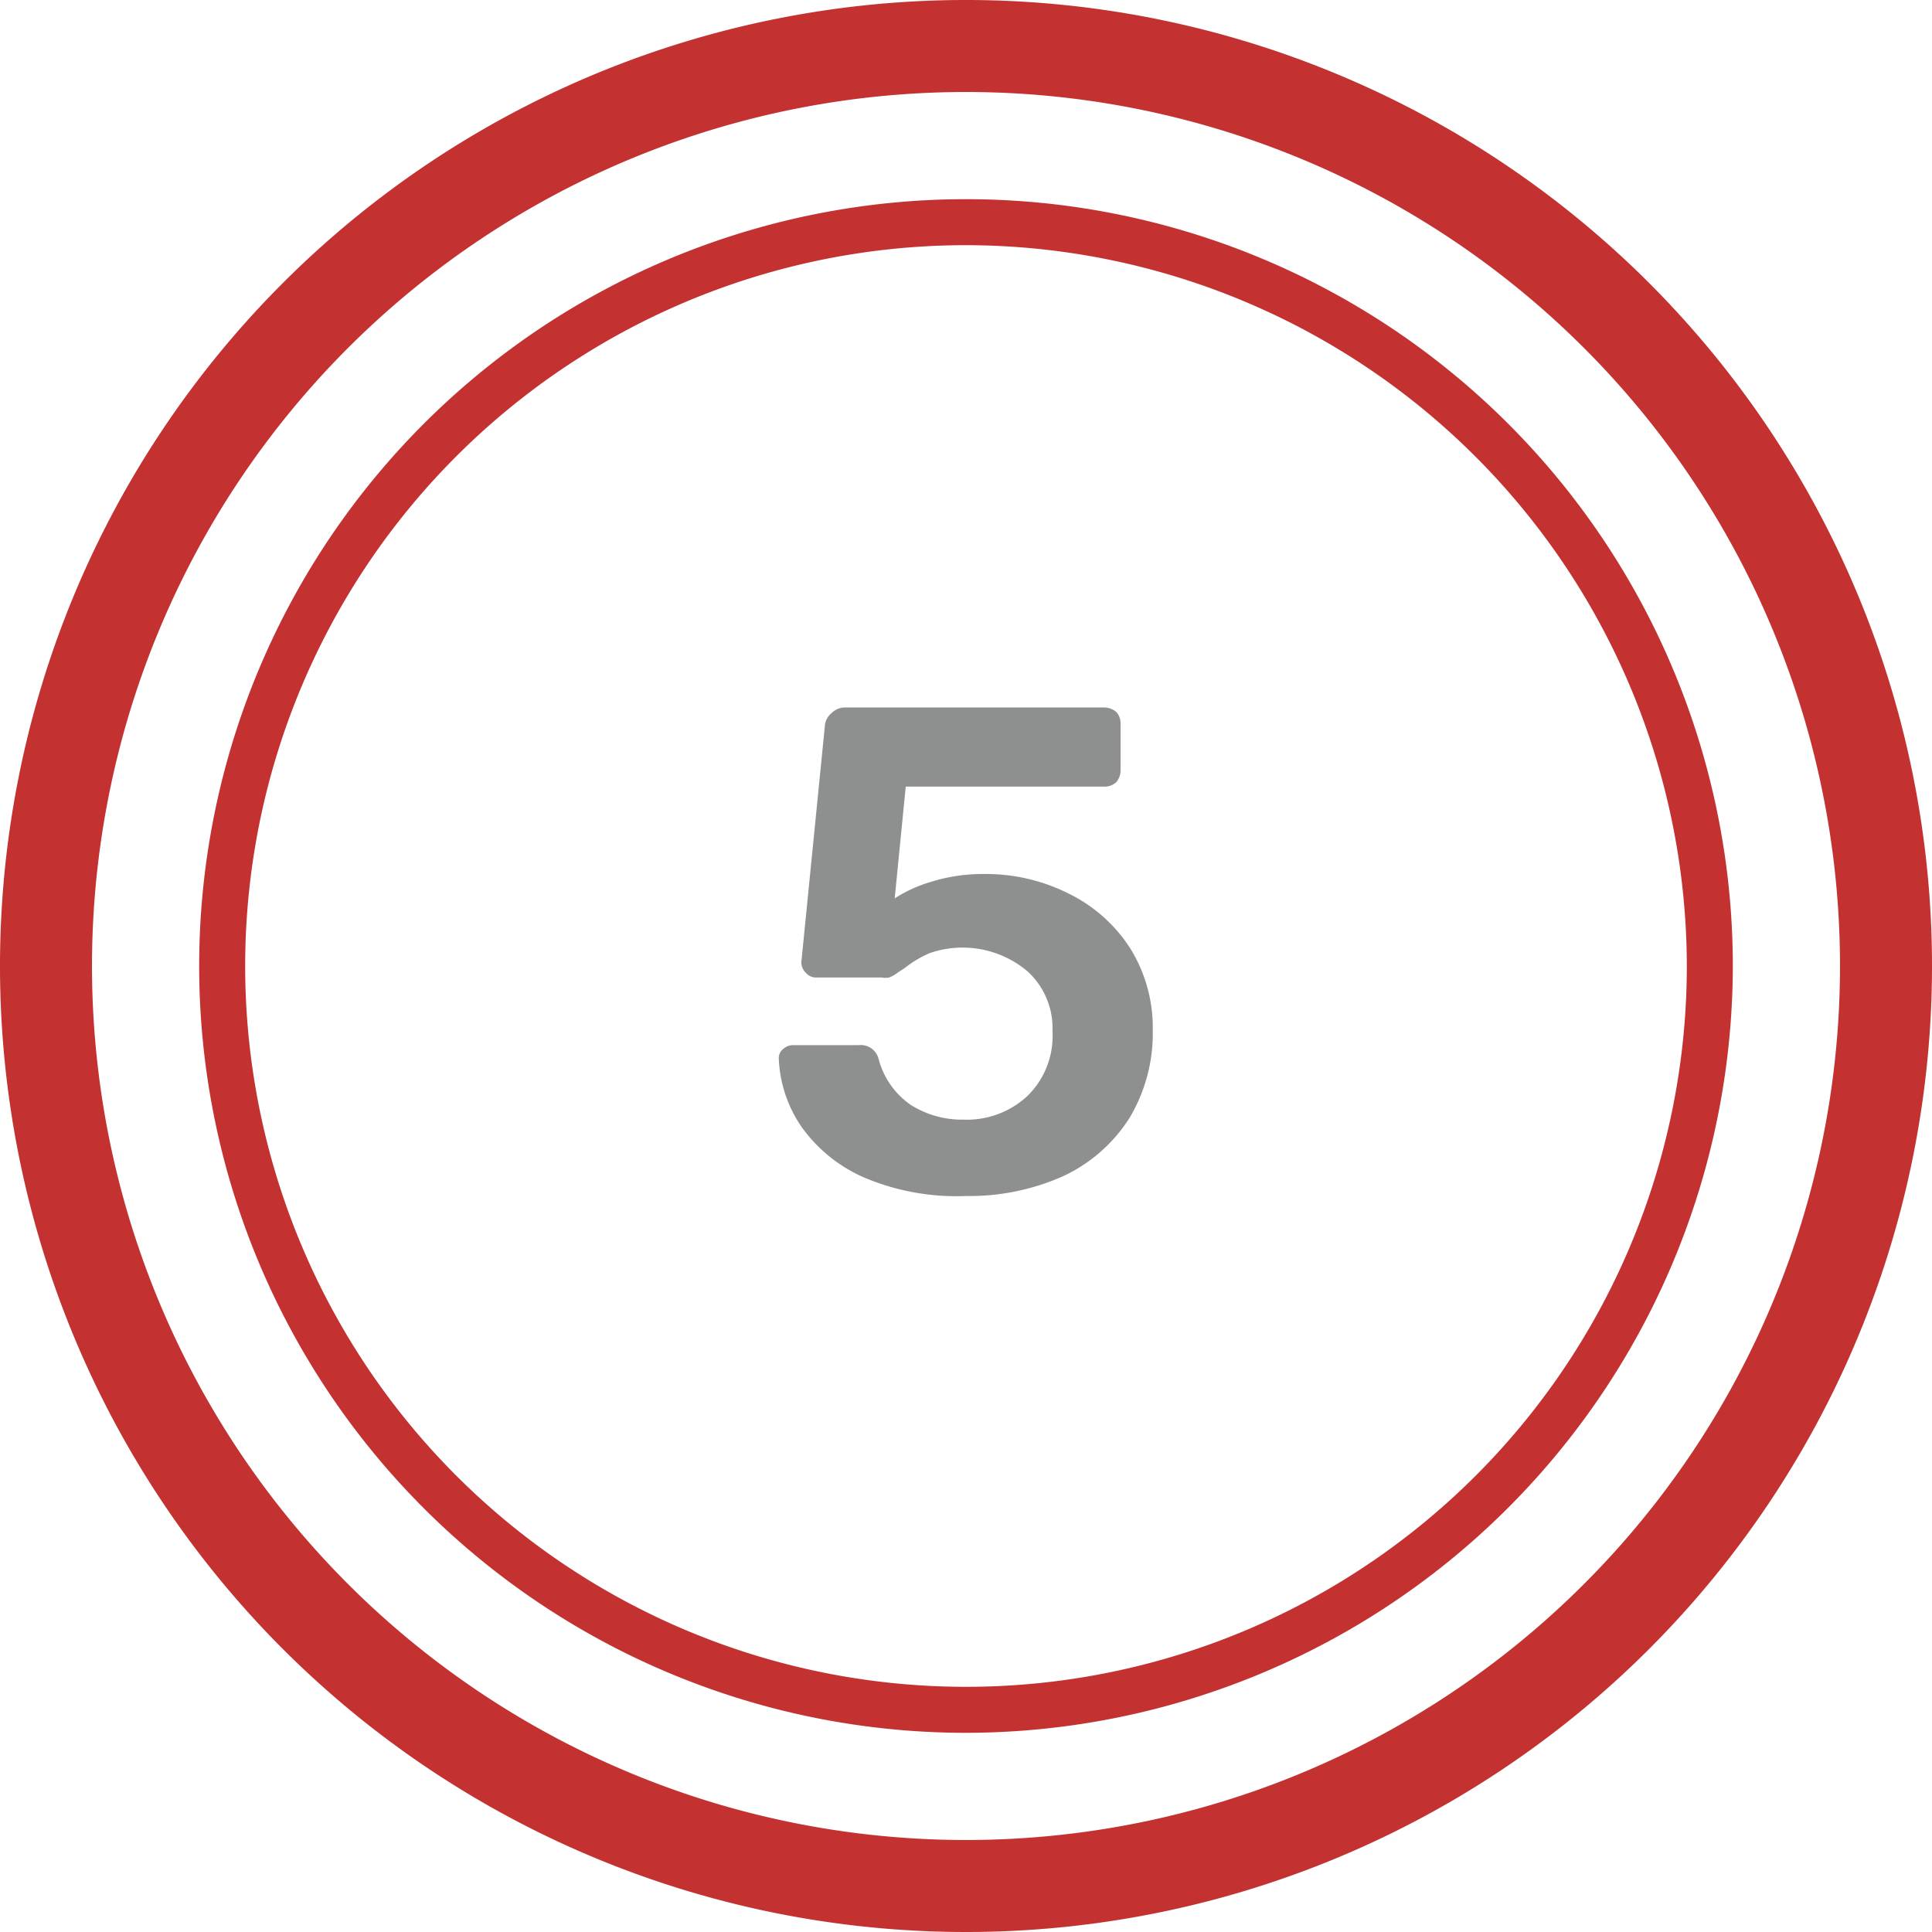
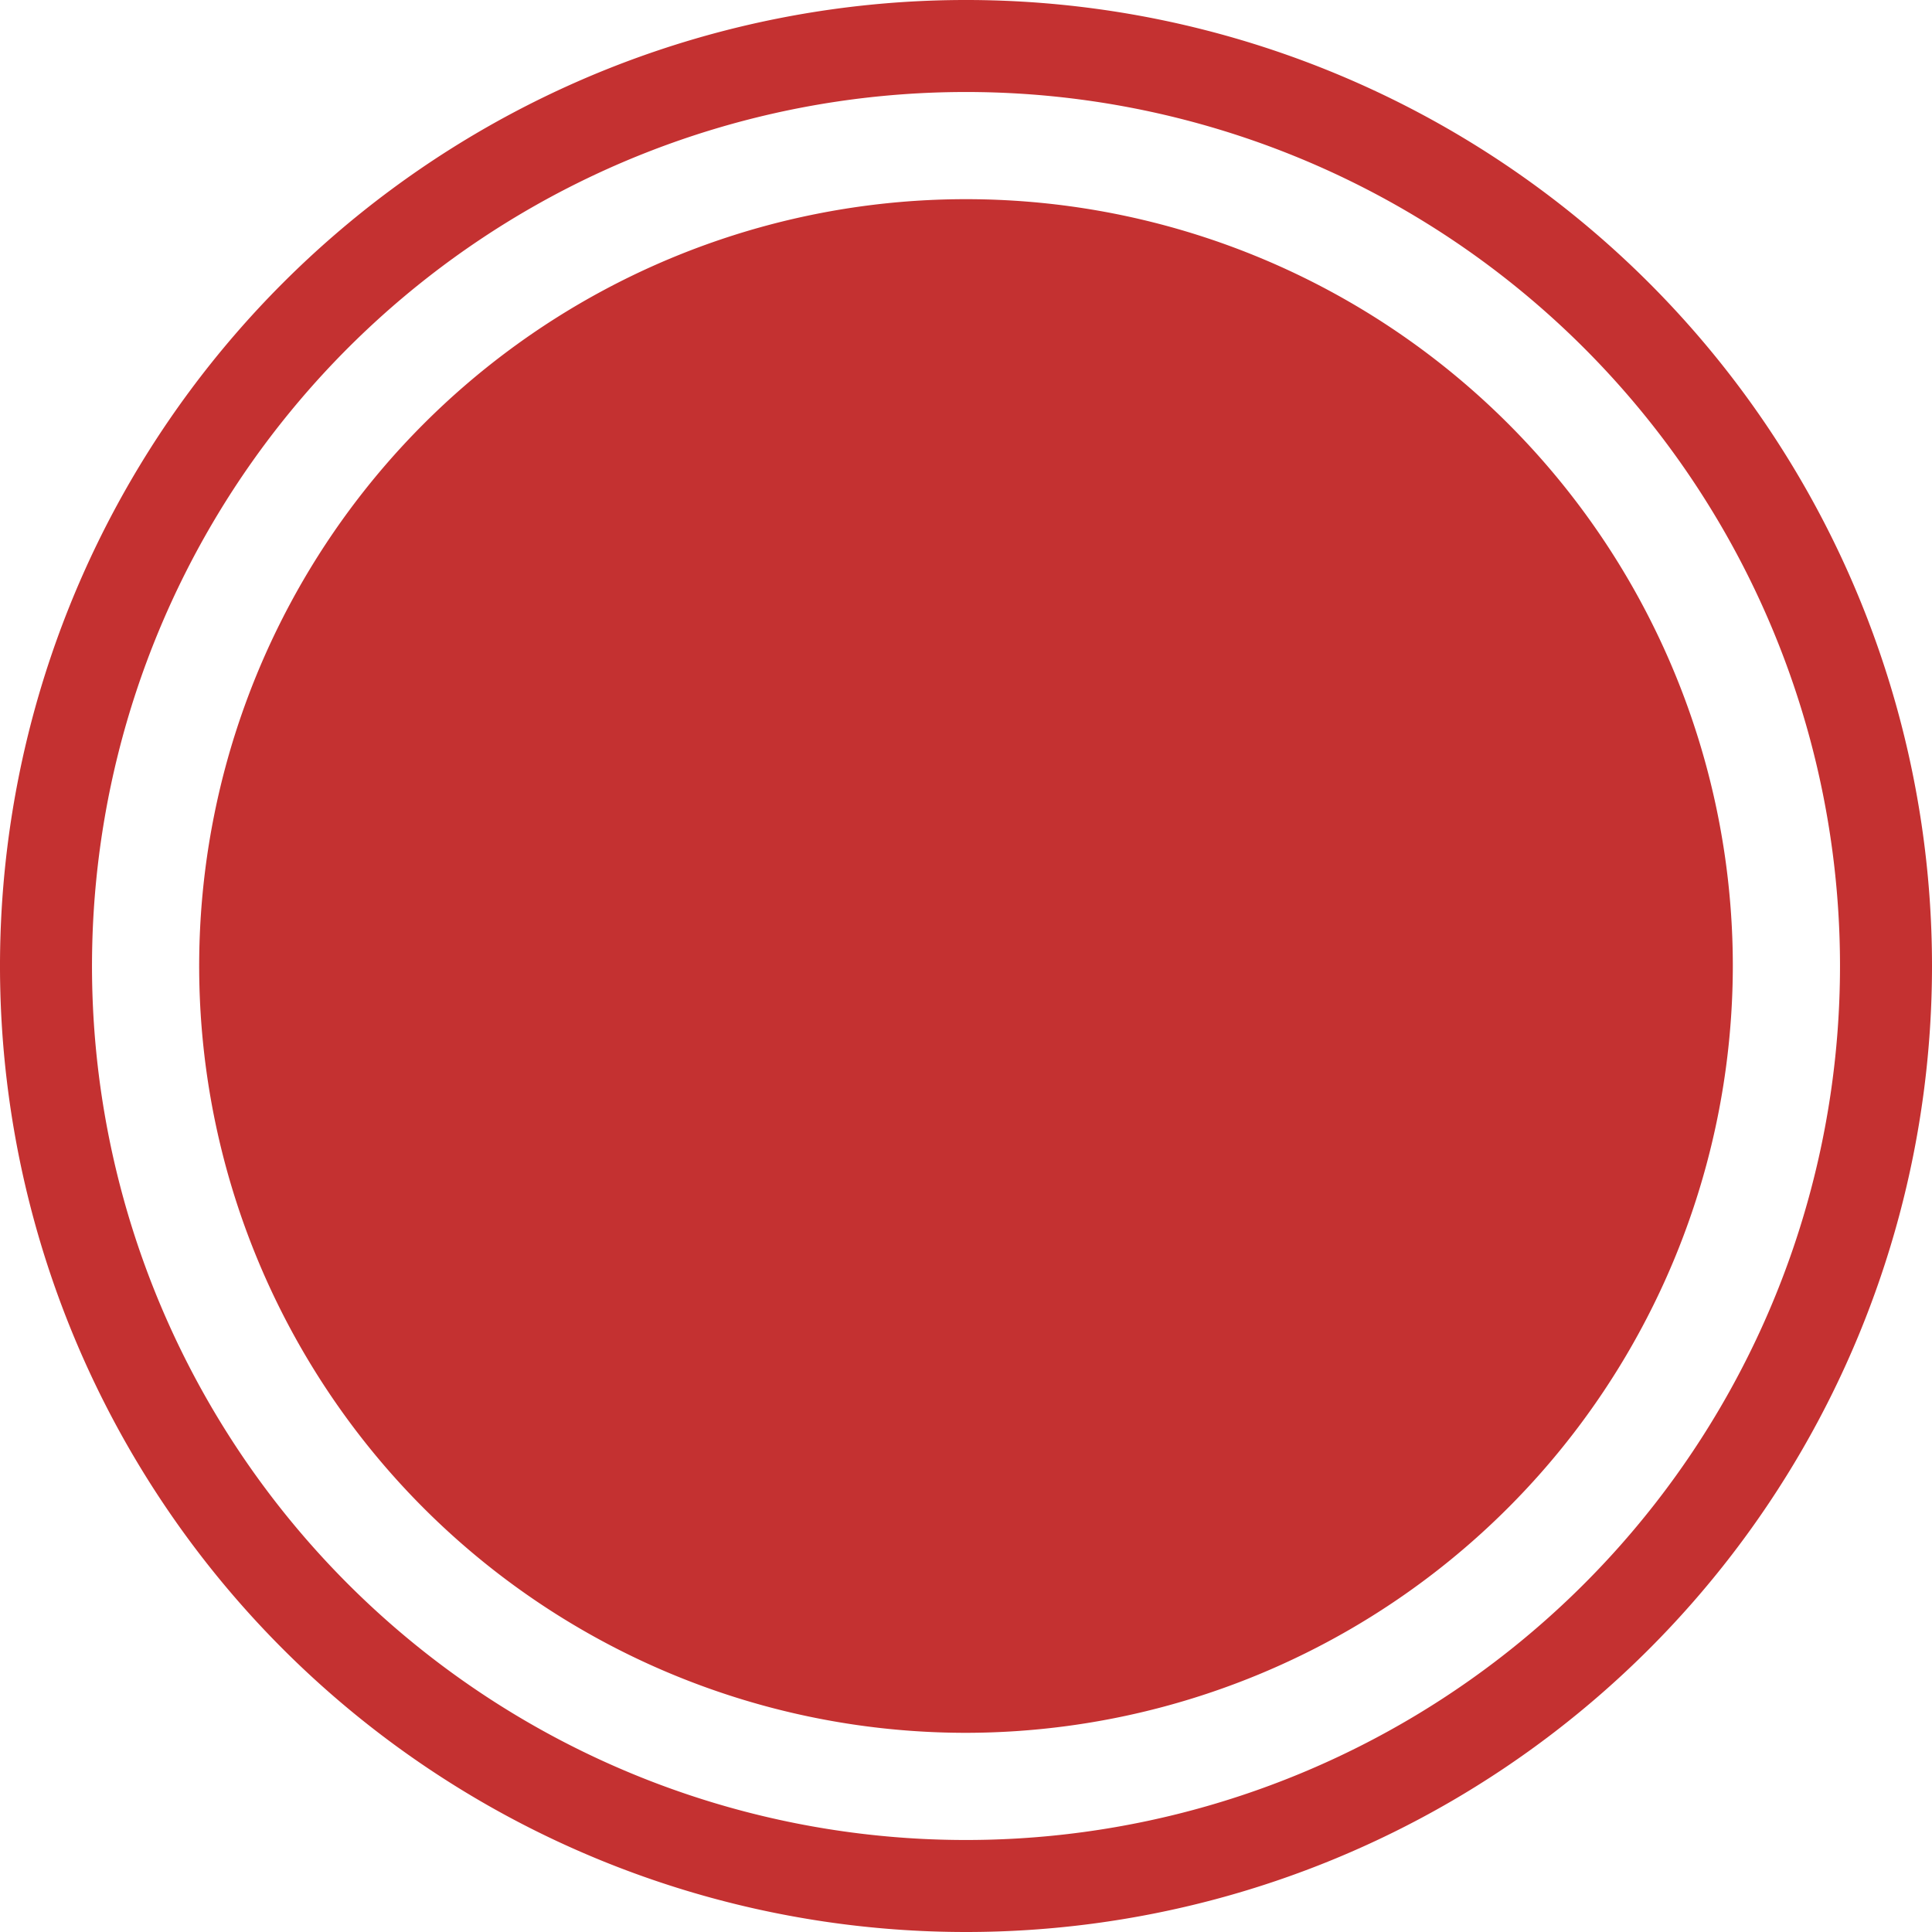
<svg xmlns="http://www.w3.org/2000/svg" viewBox="0 0 42 42">
  <defs>
    <style>.cls-1{fill:#c43131;}.cls-2{fill:#8e9090;}</style>
  </defs>
  <title>05</title>
  <g id="Layer_2" data-name="Layer 2">
    <g id="Layer_6" data-name="Layer 6">
      <g id="_05" data-name="05">
-         <path class="cls-1" d="M21,42A21,21,0,1,1,42,21,21,21,0,0,1,21,42ZM21,2A19,19,0,1,0,40,21,19,19,0,0,0,21,2Zm0,35.67A16.67,16.67,0,1,1,37.67,21,16.69,16.69,0,0,1,21,37.67ZM21,5.33A15.67,15.67,0,1,0,36.67,21,15.69,15.69,0,0,0,21,5.33Z" />
-         <path class="cls-2" d="M18.79,25.6a3.27,3.27,0,0,1-1.37-1.11A2.81,2.81,0,0,1,16.93,23v0a.25.25,0,0,1,.1-.2.32.32,0,0,1,.21-.08h1.43a.4.4,0,0,1,.43.3,1.75,1.75,0,0,0,.7,1,2.09,2.09,0,0,0,1.15.32,1.93,1.93,0,0,0,1.38-.51,1.82,1.82,0,0,0,.55-1.41,1.67,1.67,0,0,0-.55-1.31,2.19,2.19,0,0,0-2.12-.39,2.43,2.43,0,0,0-.55.33l-.14.09a.77.77,0,0,1-.19.11.47.47,0,0,1-.17,0H17.75a.29.29,0,0,1-.23-.1.33.33,0,0,1-.1-.23l.51-5.12a.4.4,0,0,1,.15-.3.41.41,0,0,1,.3-.12H24a.41.41,0,0,1,.27.1.37.37,0,0,1,.09.26v1a.39.39,0,0,1-.09.26.36.36,0,0,1-.27.1H19.69l-.24,2.43a3,3,0,0,1,.79-.36A3.78,3.78,0,0,1,21.41,19a4,4,0,0,1,1.81.42,3.33,3.33,0,0,1,1.34,1.18,3.26,3.26,0,0,1,.5,1.79,3.58,3.58,0,0,1-.51,1.92,3.41,3.41,0,0,1-1.44,1.26A5,5,0,0,1,21,26,5.14,5.14,0,0,1,18.79,25.6Z" />
+         <path class="cls-1" d="M21,42A21,21,0,1,1,42,21,21,21,0,0,1,21,42ZM21,2A19,19,0,1,0,40,21,19,19,0,0,0,21,2Zm0,35.67A16.67,16.67,0,1,1,37.67,21,16.69,16.69,0,0,1,21,37.67ZM21,5.33Z" />
      </g>
    </g>
  </g>
</svg>